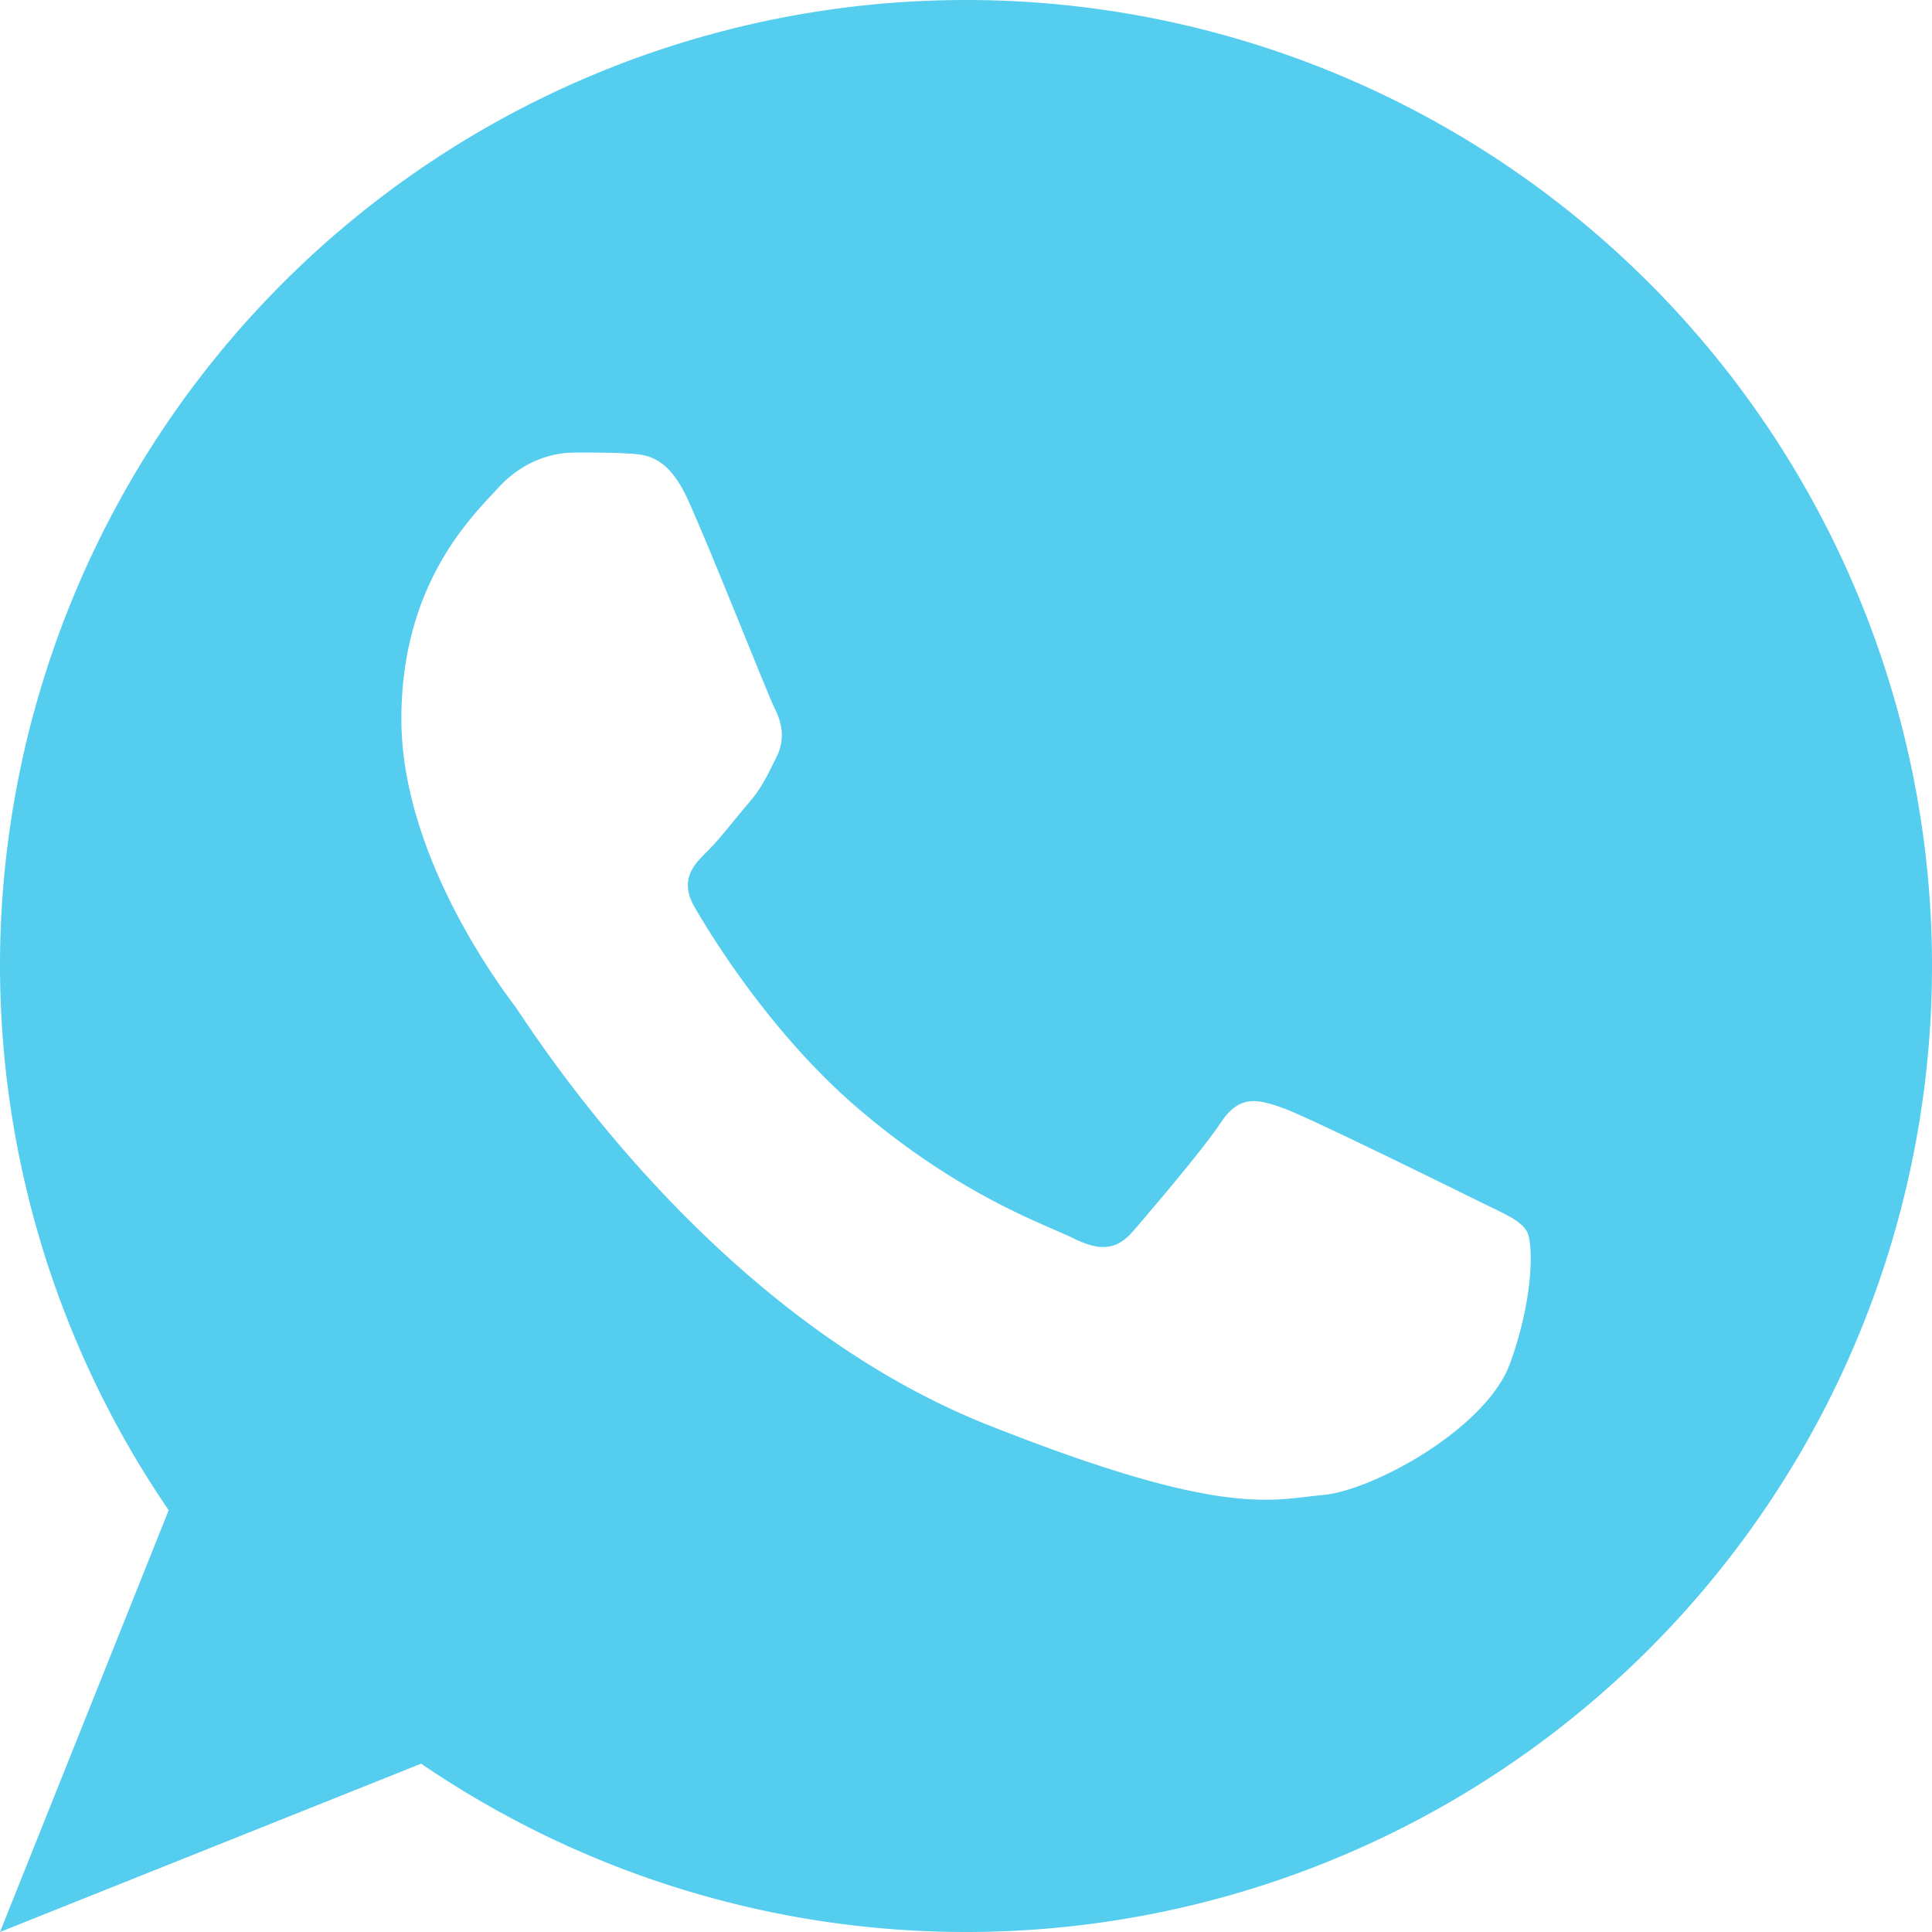
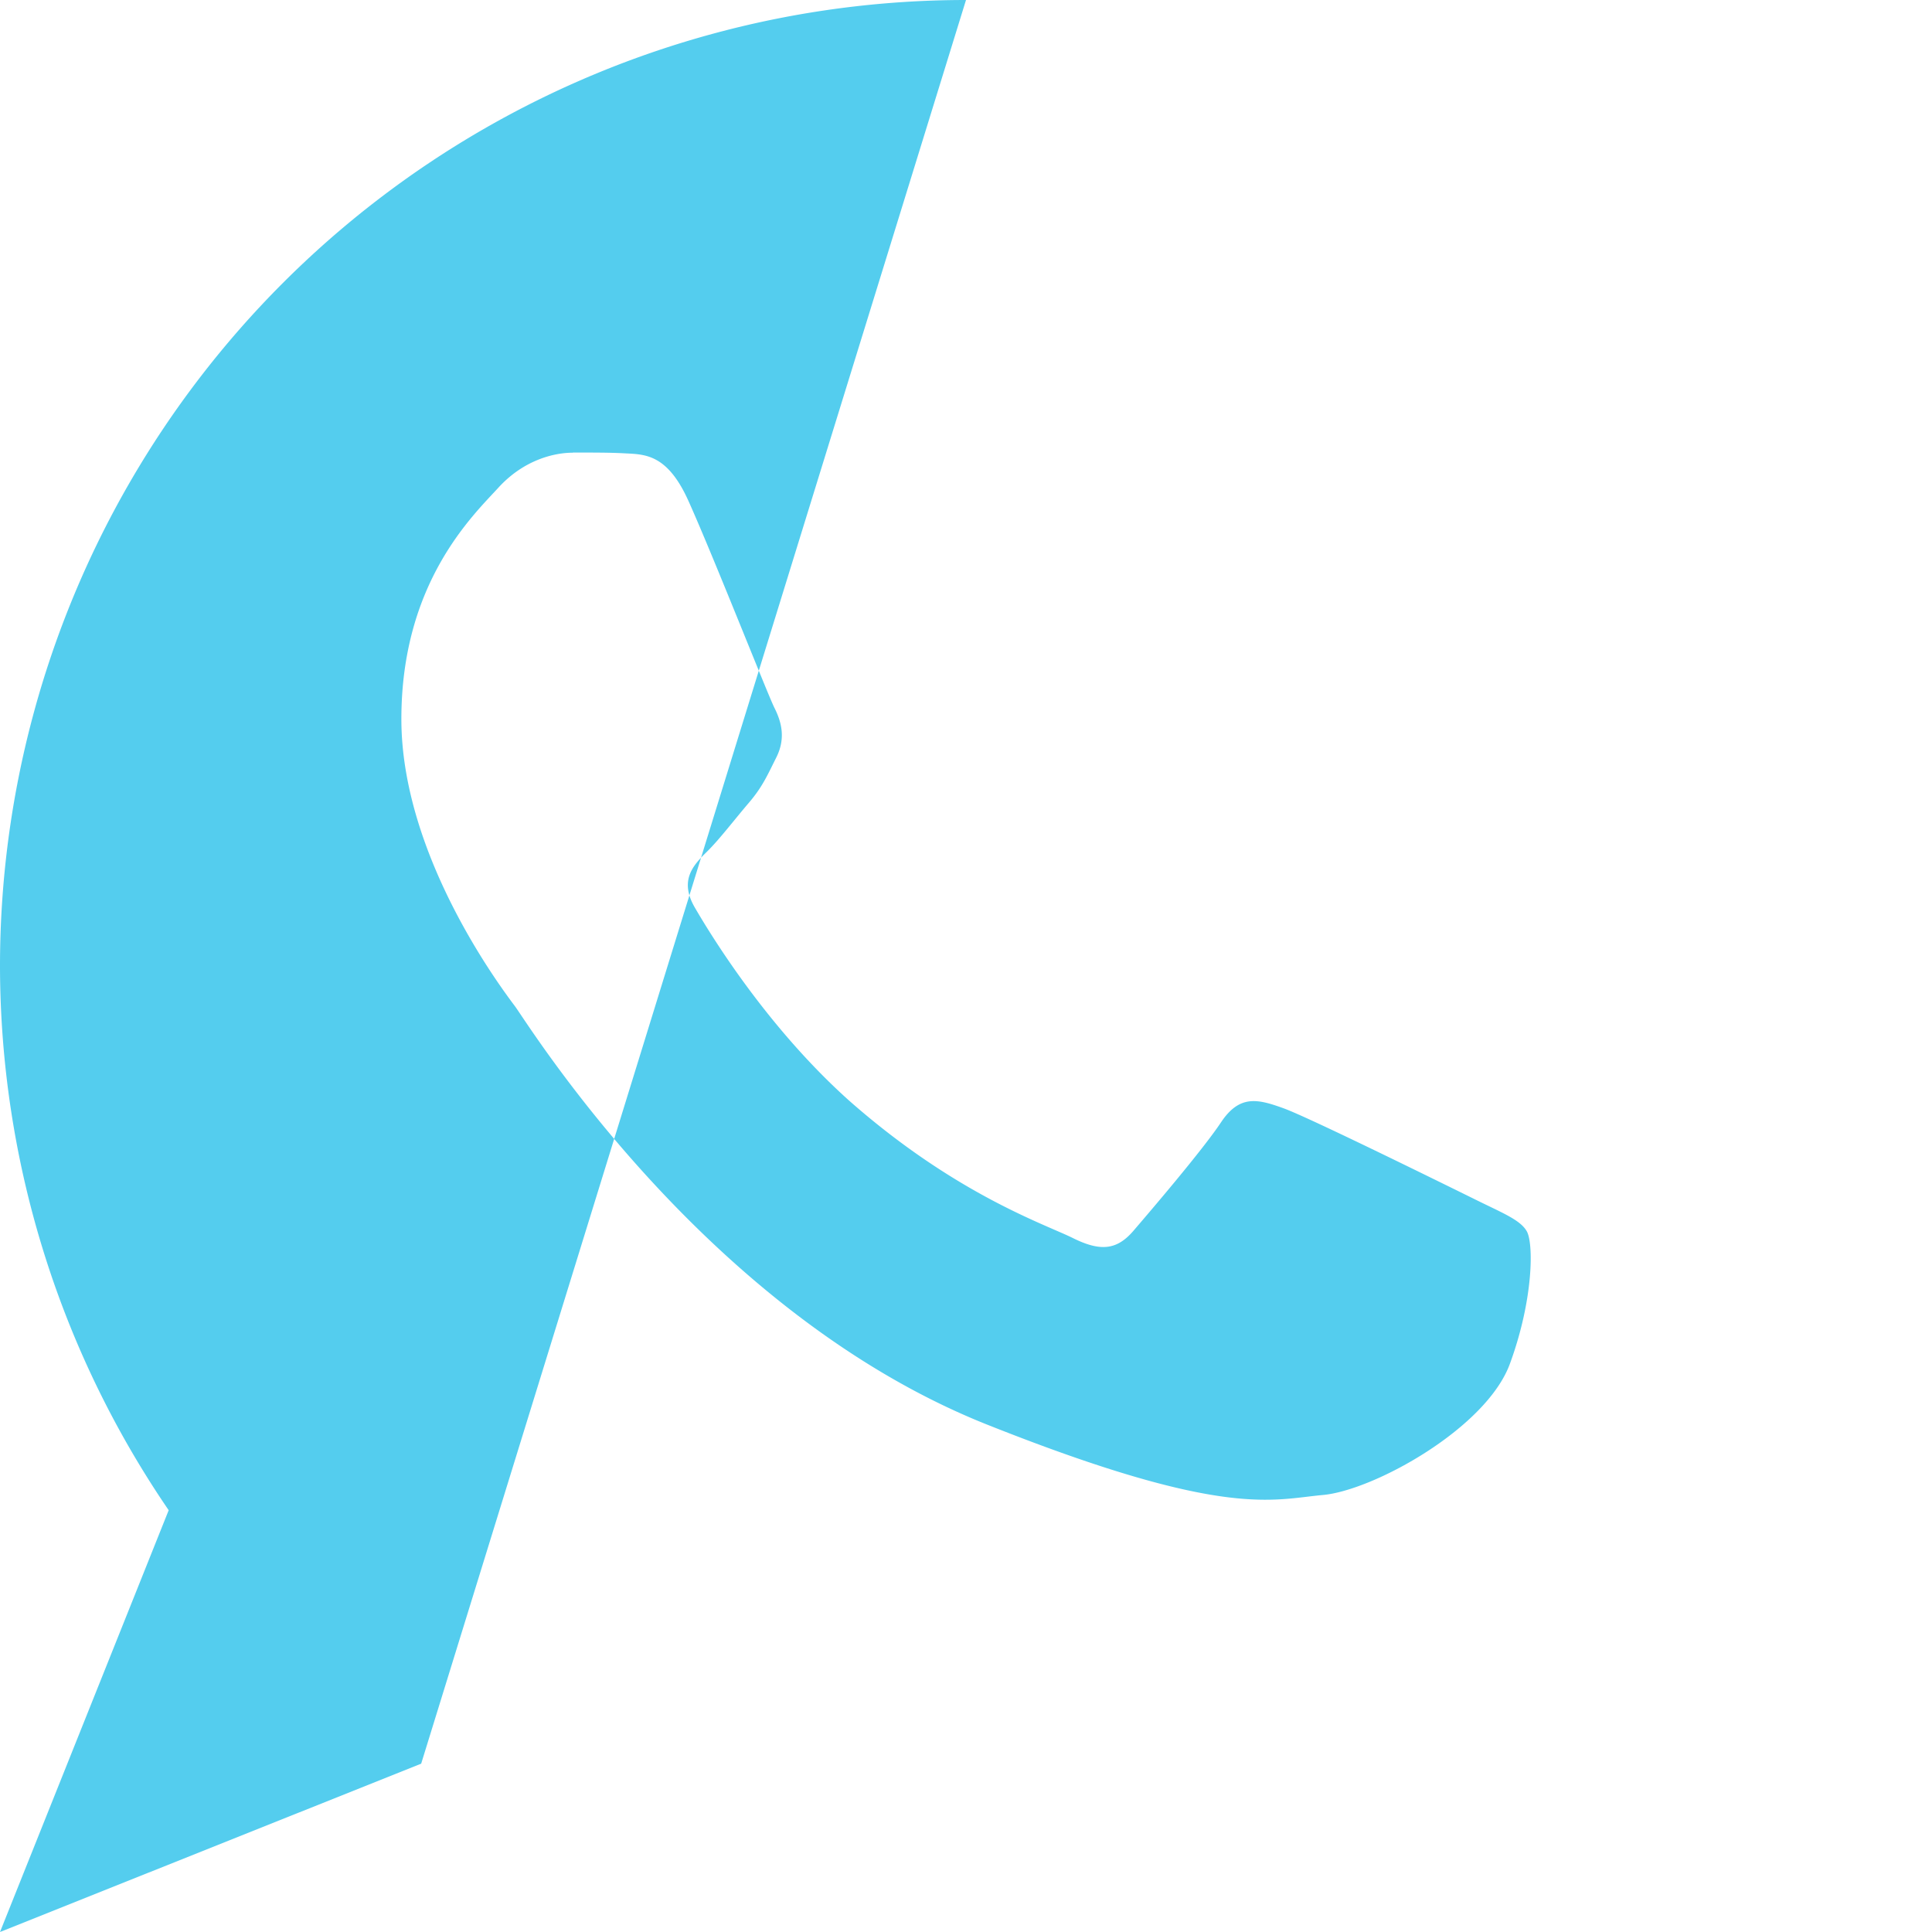
<svg xmlns="http://www.w3.org/2000/svg" viewBox="0 0 16 16">
-   <path d="M 8 0 A 8 8 0 0 0 0 8 8 8 0 0 0 1.397 12.507 L 0 16 3.488 14.606 A 8 8 0 0 0 8 16 8 8 0 0 0 16 8 8 8 0 0 0 8 0 M 4.745 3.748 c 0.153 0 0.307 -0.001 0.441 0.007 0.165 0.008 0.346 0.014 0.517 0.397 C 5.908 4.608 6.356 5.747 6.413 5.861 6.471 5.976 6.508 6.11 6.432 6.267 6.356 6.418 6.317 6.513 6.202 6.648 6.087 6.782 5.961 6.948 5.858 7.05 5.742 7.164 5.621 7.289 5.756 7.519 5.89 7.749 6.35 8.503 7.03 9.113 7.914 9.893 8.656 10.139 8.885 10.253 9.116 10.368 9.25 10.35 9.384 10.196 9.518 10.04 9.96 9.524 10.113 9.293 c 0.154 -0.23 0.305 -0.191 0.516 -0.115 0.211 0.076 1.343 0.635 1.573 0.748 0.23 0.115 0.385 0.173 0.441 0.269 0.058 0.096 0.058 0.559 -0.136 1.092 -0.19 0.537 -1.13 1.056 -1.552 1.094 -0.422 0.038 -0.816 0.196 -2.76 -0.575 C 5.856 10.885 4.38 8.489 4.266 8.335 4.151 8.181 3.324 7.087 3.324 5.955 c 0 -1.132 0.595 -1.688 0.805 -1.918 0.211 -0.23 0.462 -0.288 0.615 -0.288 z" style="fill:#54cdee;opacity:1;fill-opacity:1;stroke:none;fill-rule:nonzero" />
+   <path d="M 8 0 A 8 8 0 0 0 0 8 8 8 0 0 0 1.397 12.507 L 0 16 3.488 14.606 M 4.745 3.748 c 0.153 0 0.307 -0.001 0.441 0.007 0.165 0.008 0.346 0.014 0.517 0.397 C 5.908 4.608 6.356 5.747 6.413 5.861 6.471 5.976 6.508 6.11 6.432 6.267 6.356 6.418 6.317 6.513 6.202 6.648 6.087 6.782 5.961 6.948 5.858 7.05 5.742 7.164 5.621 7.289 5.756 7.519 5.89 7.749 6.35 8.503 7.03 9.113 7.914 9.893 8.656 10.139 8.885 10.253 9.116 10.368 9.25 10.35 9.384 10.196 9.518 10.04 9.96 9.524 10.113 9.293 c 0.154 -0.23 0.305 -0.191 0.516 -0.115 0.211 0.076 1.343 0.635 1.573 0.748 0.23 0.115 0.385 0.173 0.441 0.269 0.058 0.096 0.058 0.559 -0.136 1.092 -0.19 0.537 -1.13 1.056 -1.552 1.094 -0.422 0.038 -0.816 0.196 -2.76 -0.575 C 5.856 10.885 4.38 8.489 4.266 8.335 4.151 8.181 3.324 7.087 3.324 5.955 c 0 -1.132 0.595 -1.688 0.805 -1.918 0.211 -0.23 0.462 -0.288 0.615 -0.288 z" style="fill:#54cdee;opacity:1;fill-opacity:1;stroke:none;fill-rule:nonzero" />
</svg>